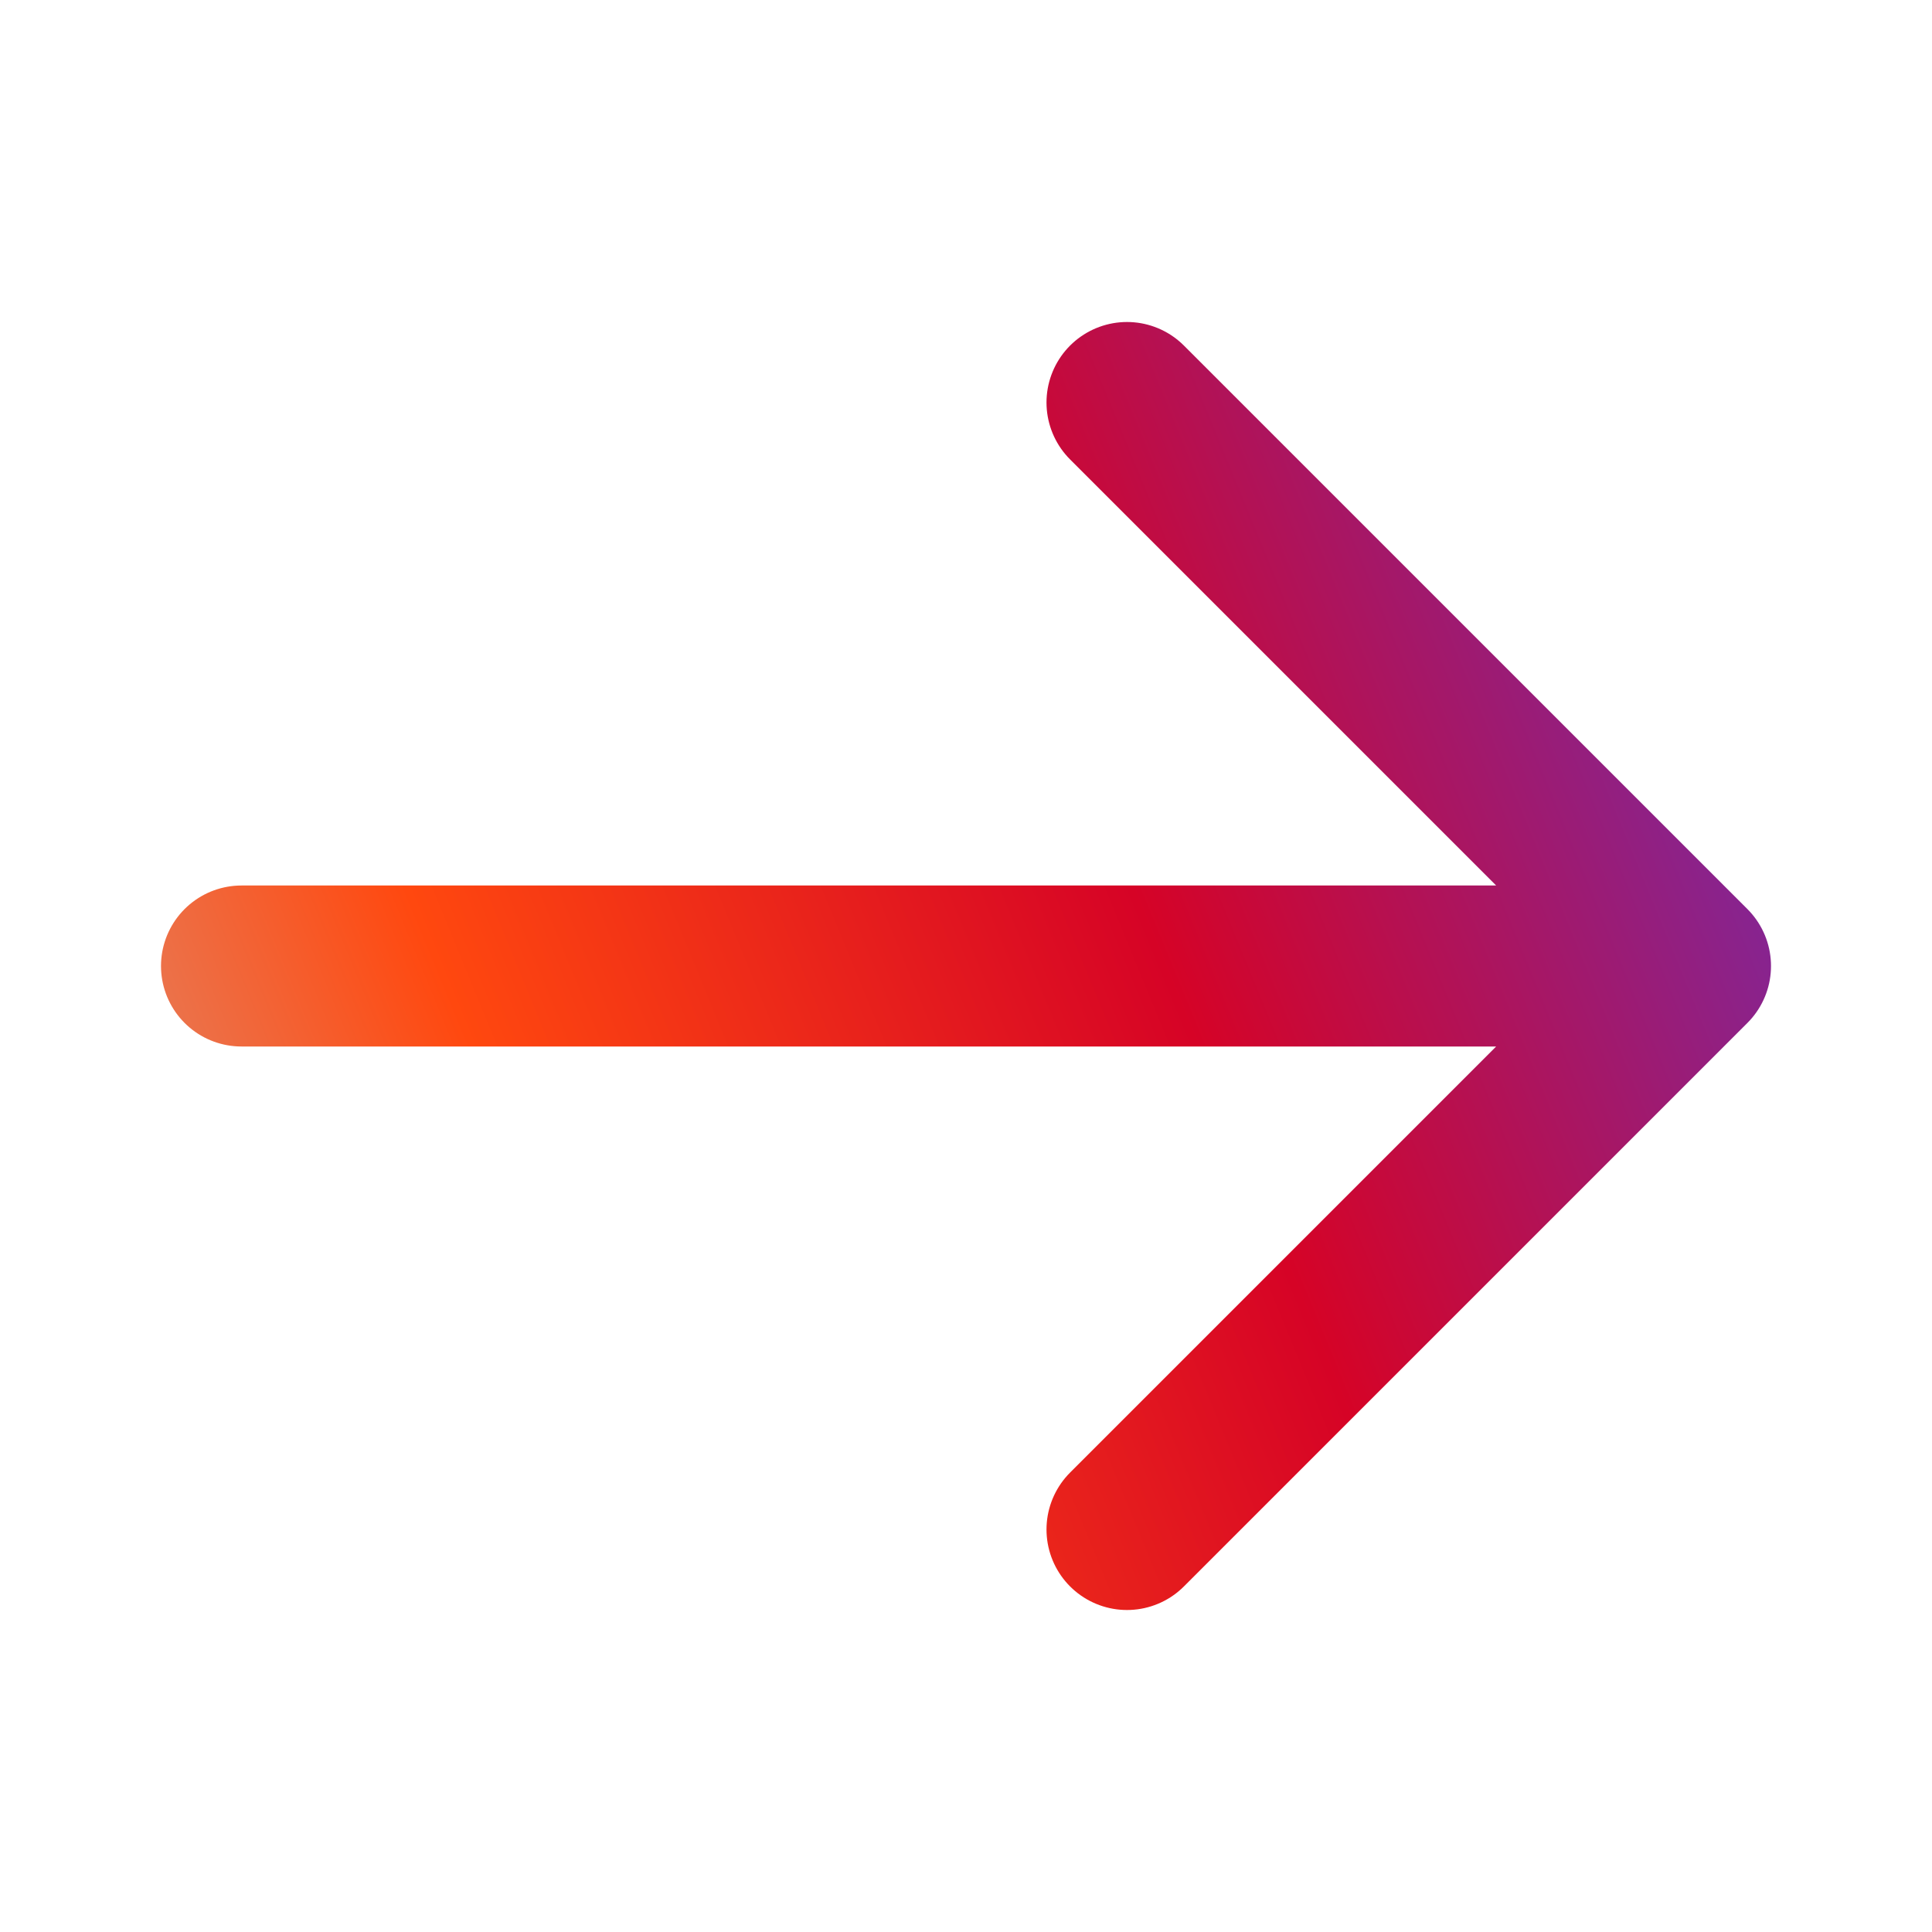
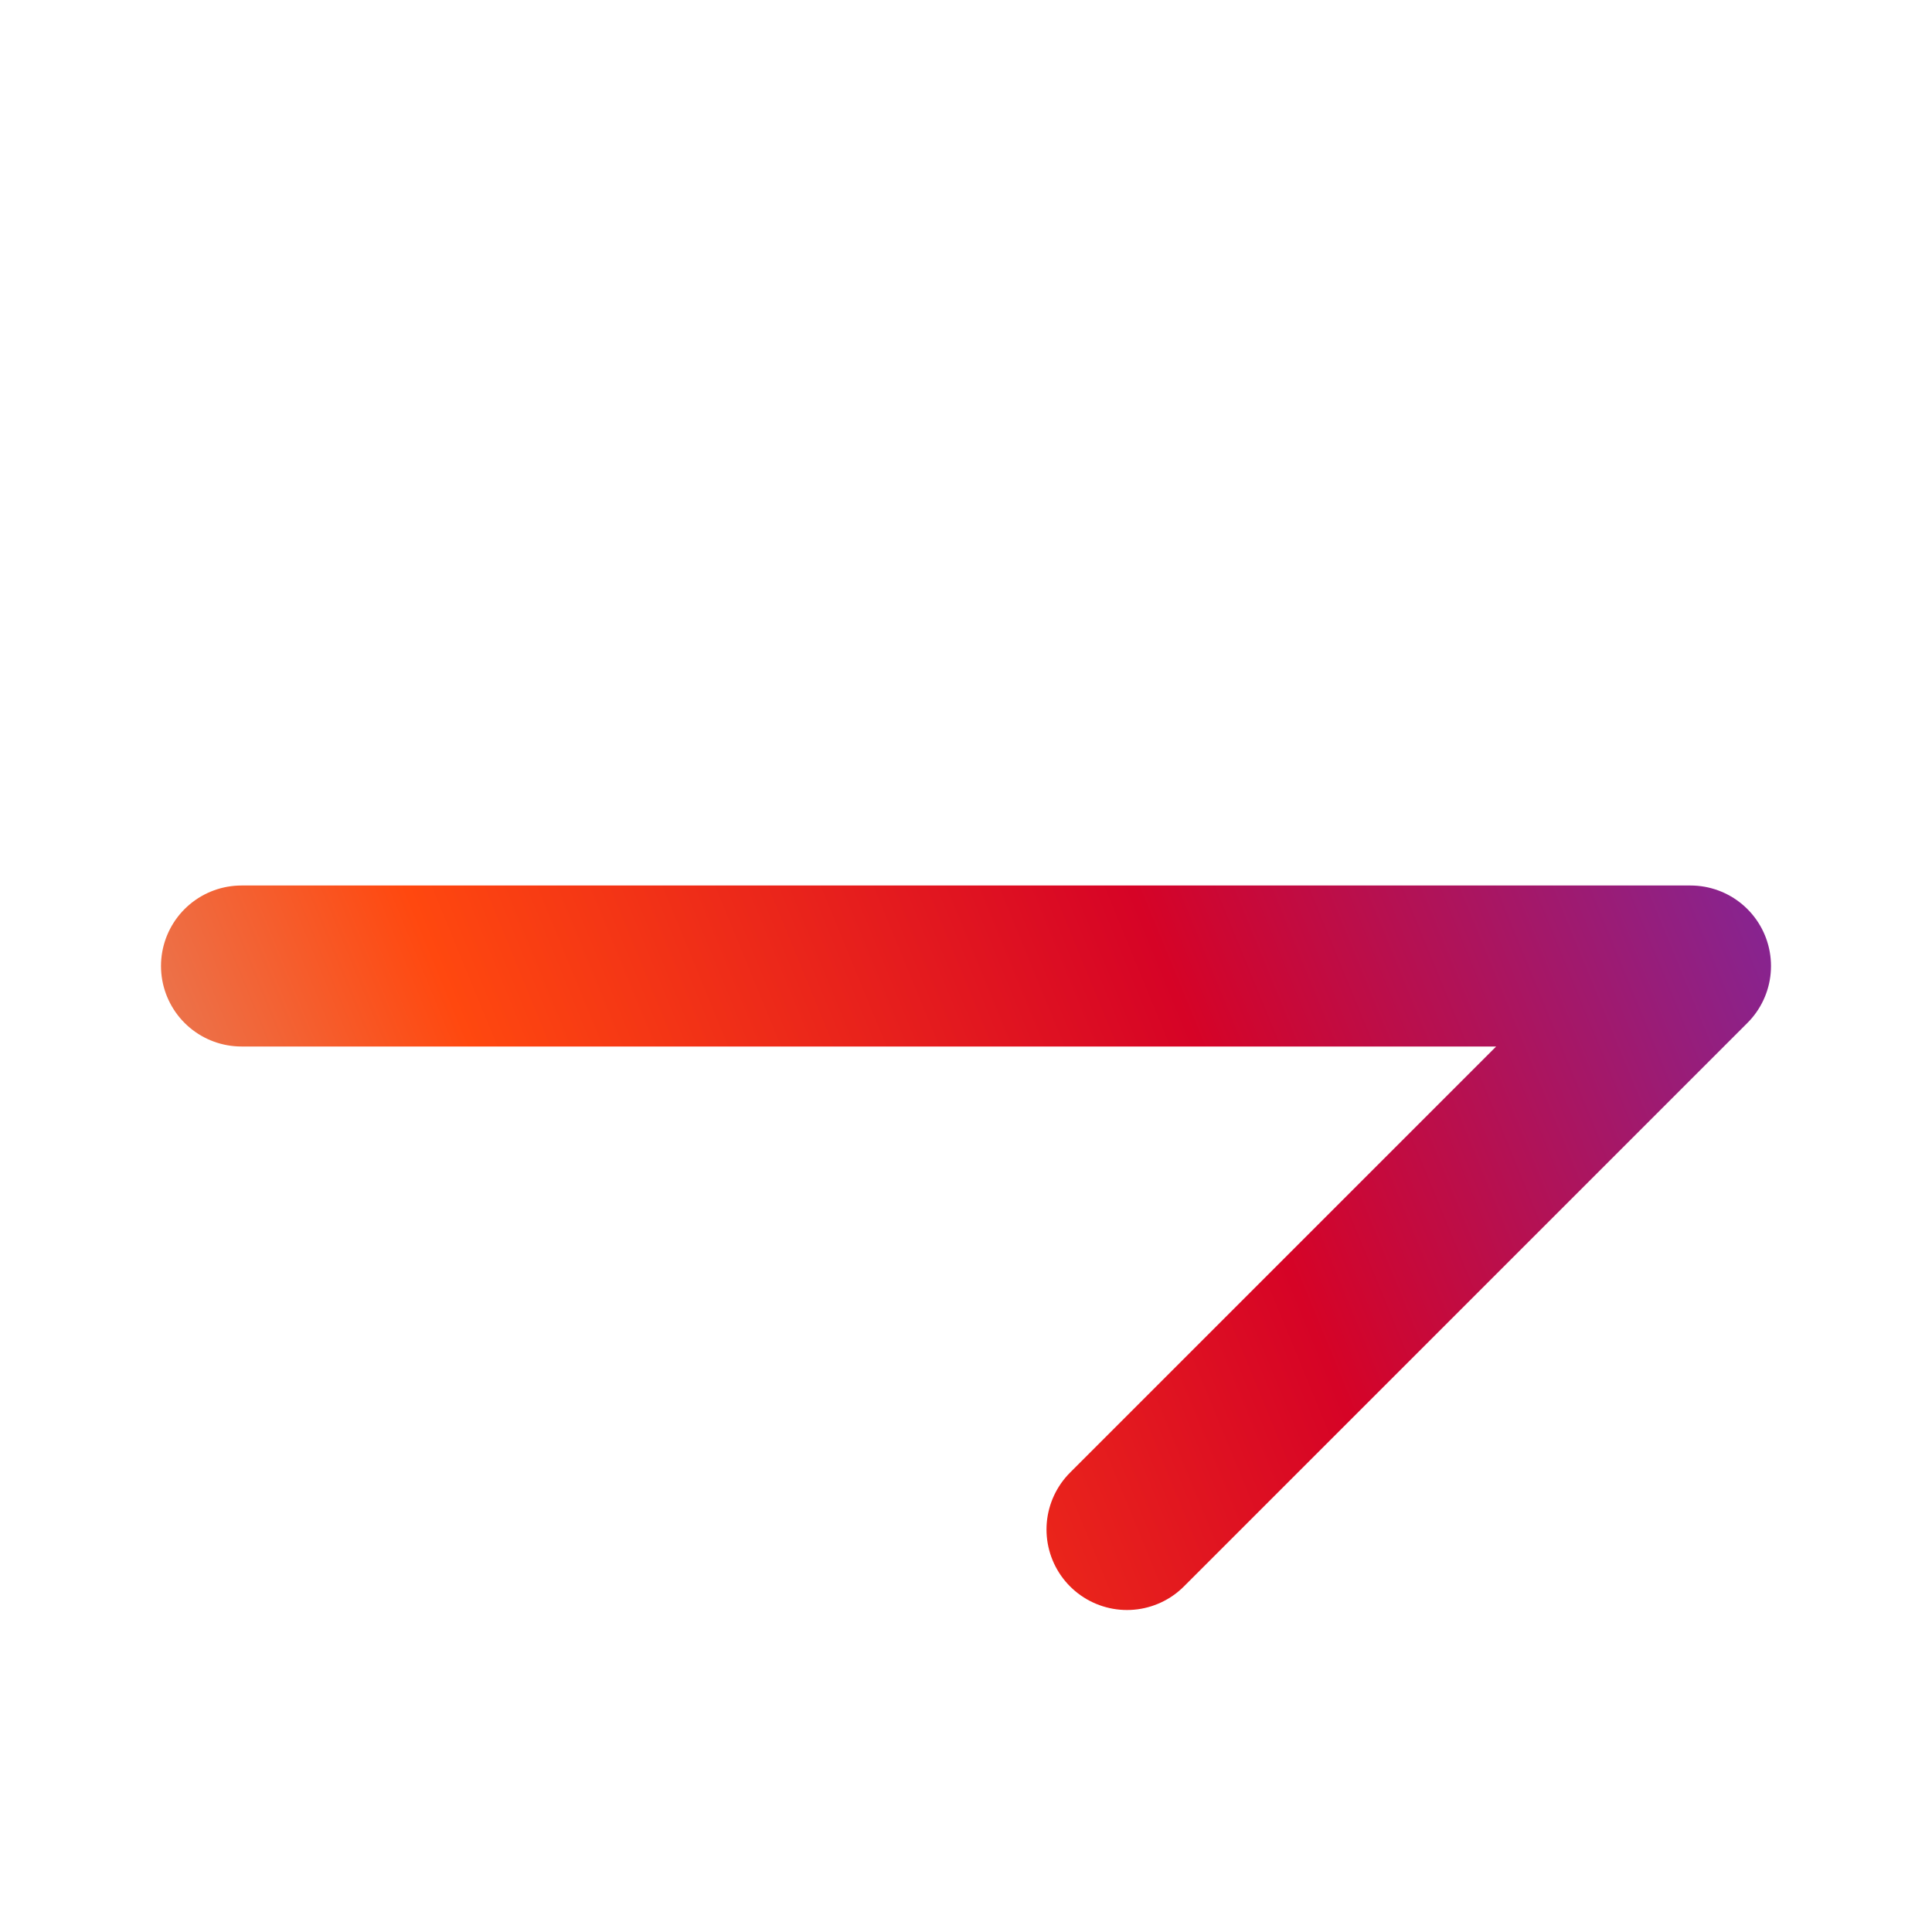
<svg xmlns="http://www.w3.org/2000/svg" width="24" height="24" viewBox="0 0 24 24" fill="none">
  <g id="arrow-right">
-     <path id="icon" d="M3 12L21 12M21 12L14 19M21 12L14 5" stroke="url(#paint0_linear_2_2545)" stroke-width="2" stroke-linecap="round" stroke-linejoin="round" />
+     <path id="icon" d="M3 12L21 12M21 12L14 19M21 12" stroke="url(#paint0_linear_2_2545)" stroke-width="2" stroke-linecap="round" stroke-linejoin="round" />
  </g>
  <defs>
    <linearGradient id="paint0_linear_2_2545" x1="3.716" y1="18.523" x2="22.565" y2="10.78" gradientUnits="userSpaceOnUse">
      <stop stop-color="#E77C58" />
      <stop offset="0.2" stop-color="#FF480F" />
      <stop offset="0.609" stop-color="#D60326" />
      <stop offset="1" stop-color="#7D289D" />
    </linearGradient>
  </defs>
</svg>